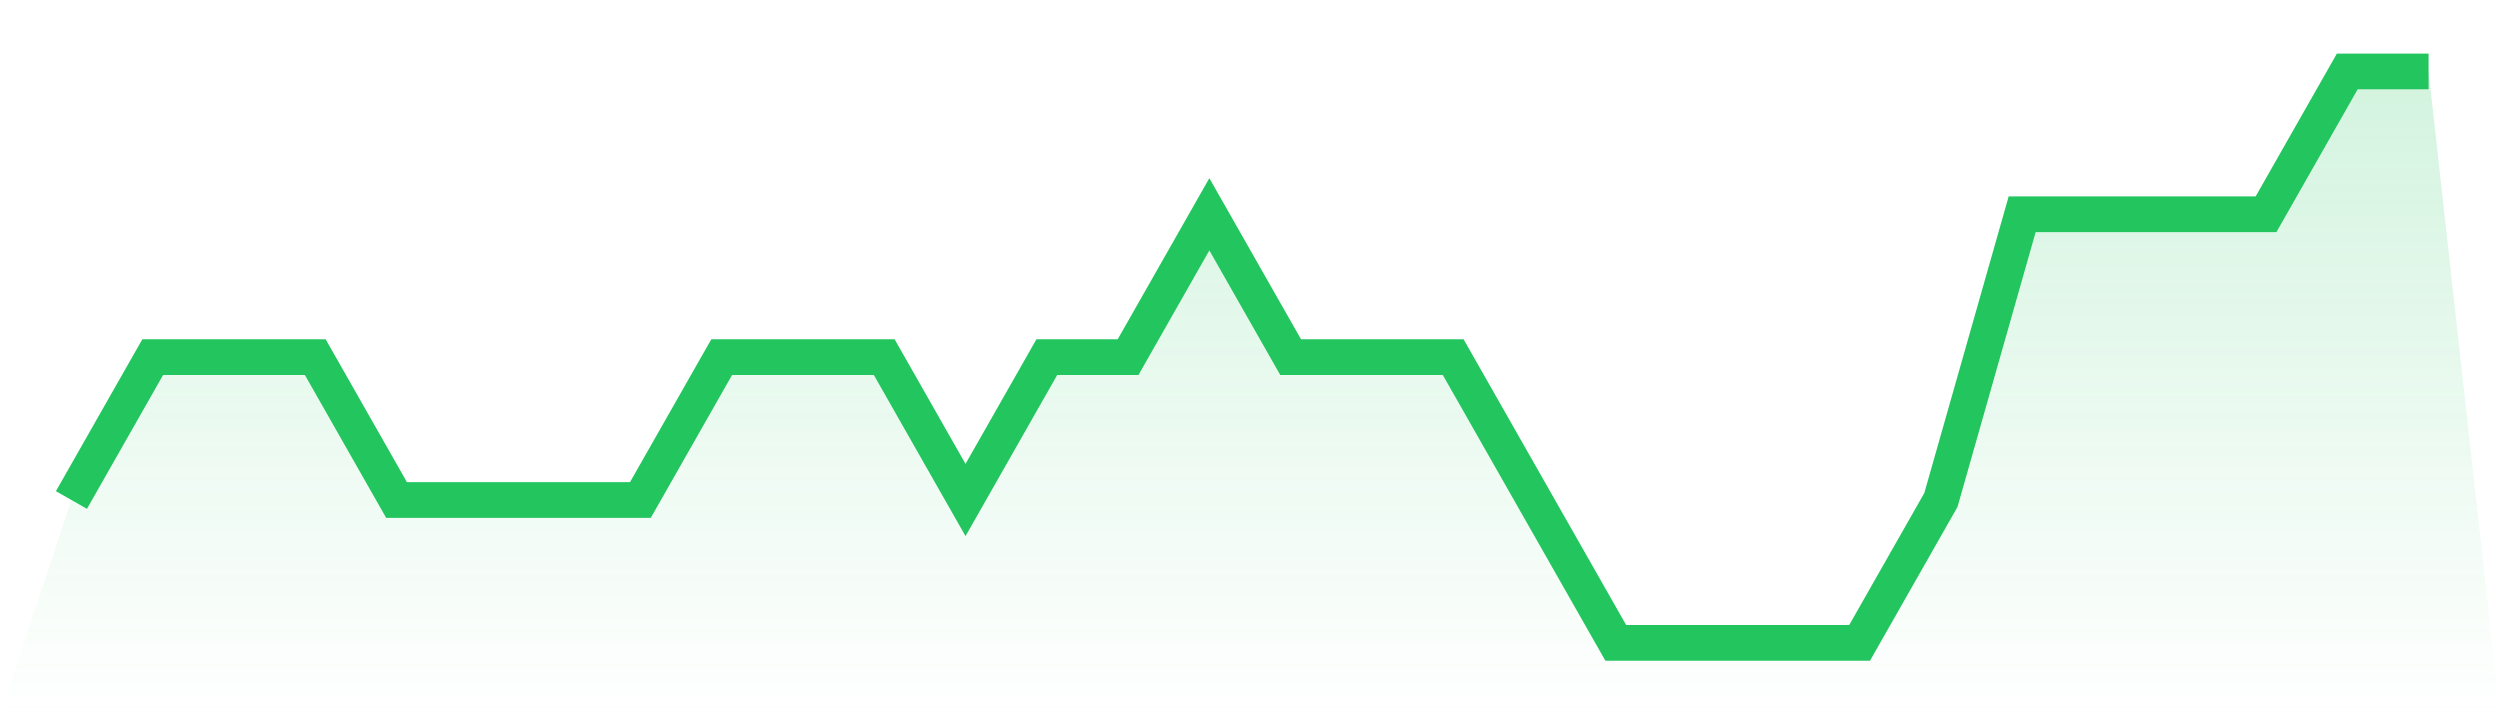
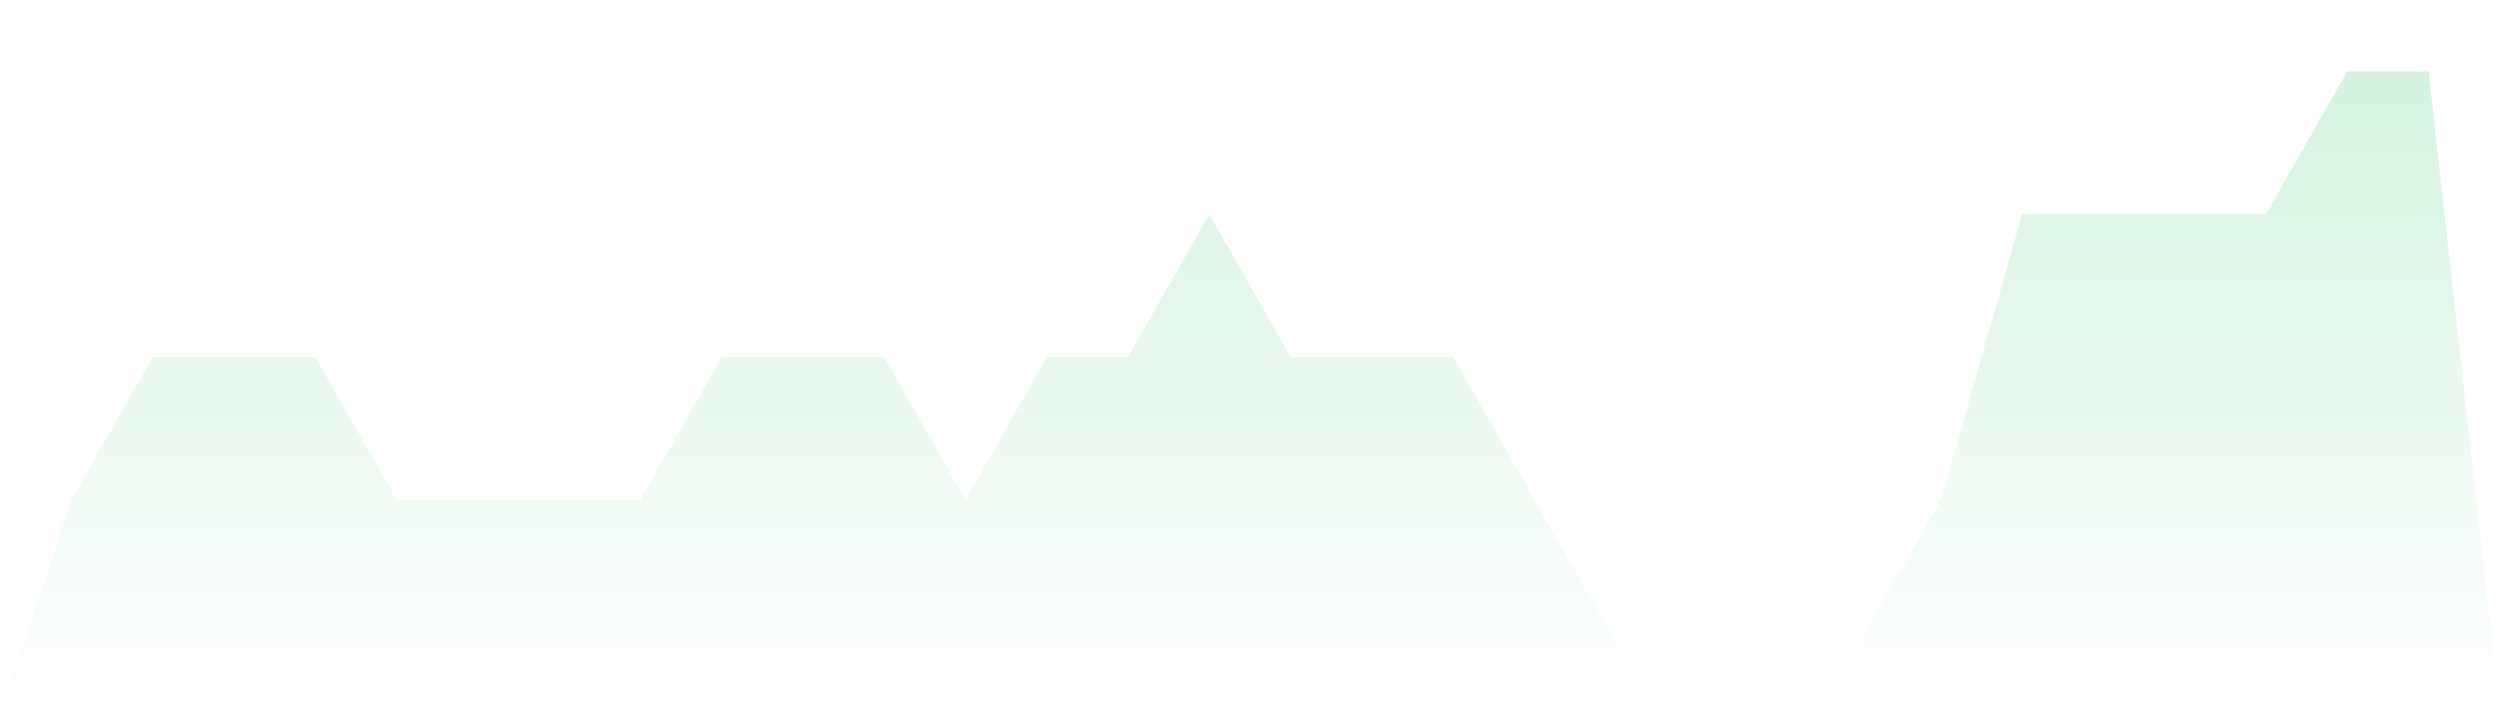
<svg xmlns="http://www.w3.org/2000/svg" viewBox="0 0 140 40">
  <defs>
    <linearGradient id="gradient" x1="0" x2="0" y1="0" y2="1">
      <stop offset="0%" stop-color="#22c55e" stop-opacity="0.2" />
      <stop offset="100%" stop-color="#22c55e" stop-opacity="0" />
    </linearGradient>
  </defs>
  <path d="M4,28 L4,28 L8.552,20 L13.103,20 L17.655,20 L22.207,28 L26.759,28 L31.31,28 L35.862,28 L40.414,20 L44.966,20 L49.517,20 L54.069,28 L58.621,20 L63.172,20 L67.724,12 L72.276,20 L76.828,20 L81.379,20 L85.931,28 L90.483,36 L95.034,36 L99.586,36 L104.138,36 L108.69,28 L113.241,12 L117.793,12 L122.345,12 L126.897,12 L131.448,4 L136,4 L140,40 L0,40 z" fill="url(#gradient)" />
-   <path d="M4,28 L4,28 L8.552,20 L13.103,20 L17.655,20 L22.207,28 L26.759,28 L31.31,28 L35.862,28 L40.414,20 L44.966,20 L49.517,20 L54.069,28 L58.621,20 L63.172,20 L67.724,12 L72.276,20 L76.828,20 L81.379,20 L85.931,28 L90.483,36 L95.034,36 L99.586,36 L104.138,36 L108.69,28 L113.241,12 L117.793,12 L122.345,12 L126.897,12 L131.448,4 L136,4" fill="none" stroke="#22c55e" stroke-width="2" />
</svg>